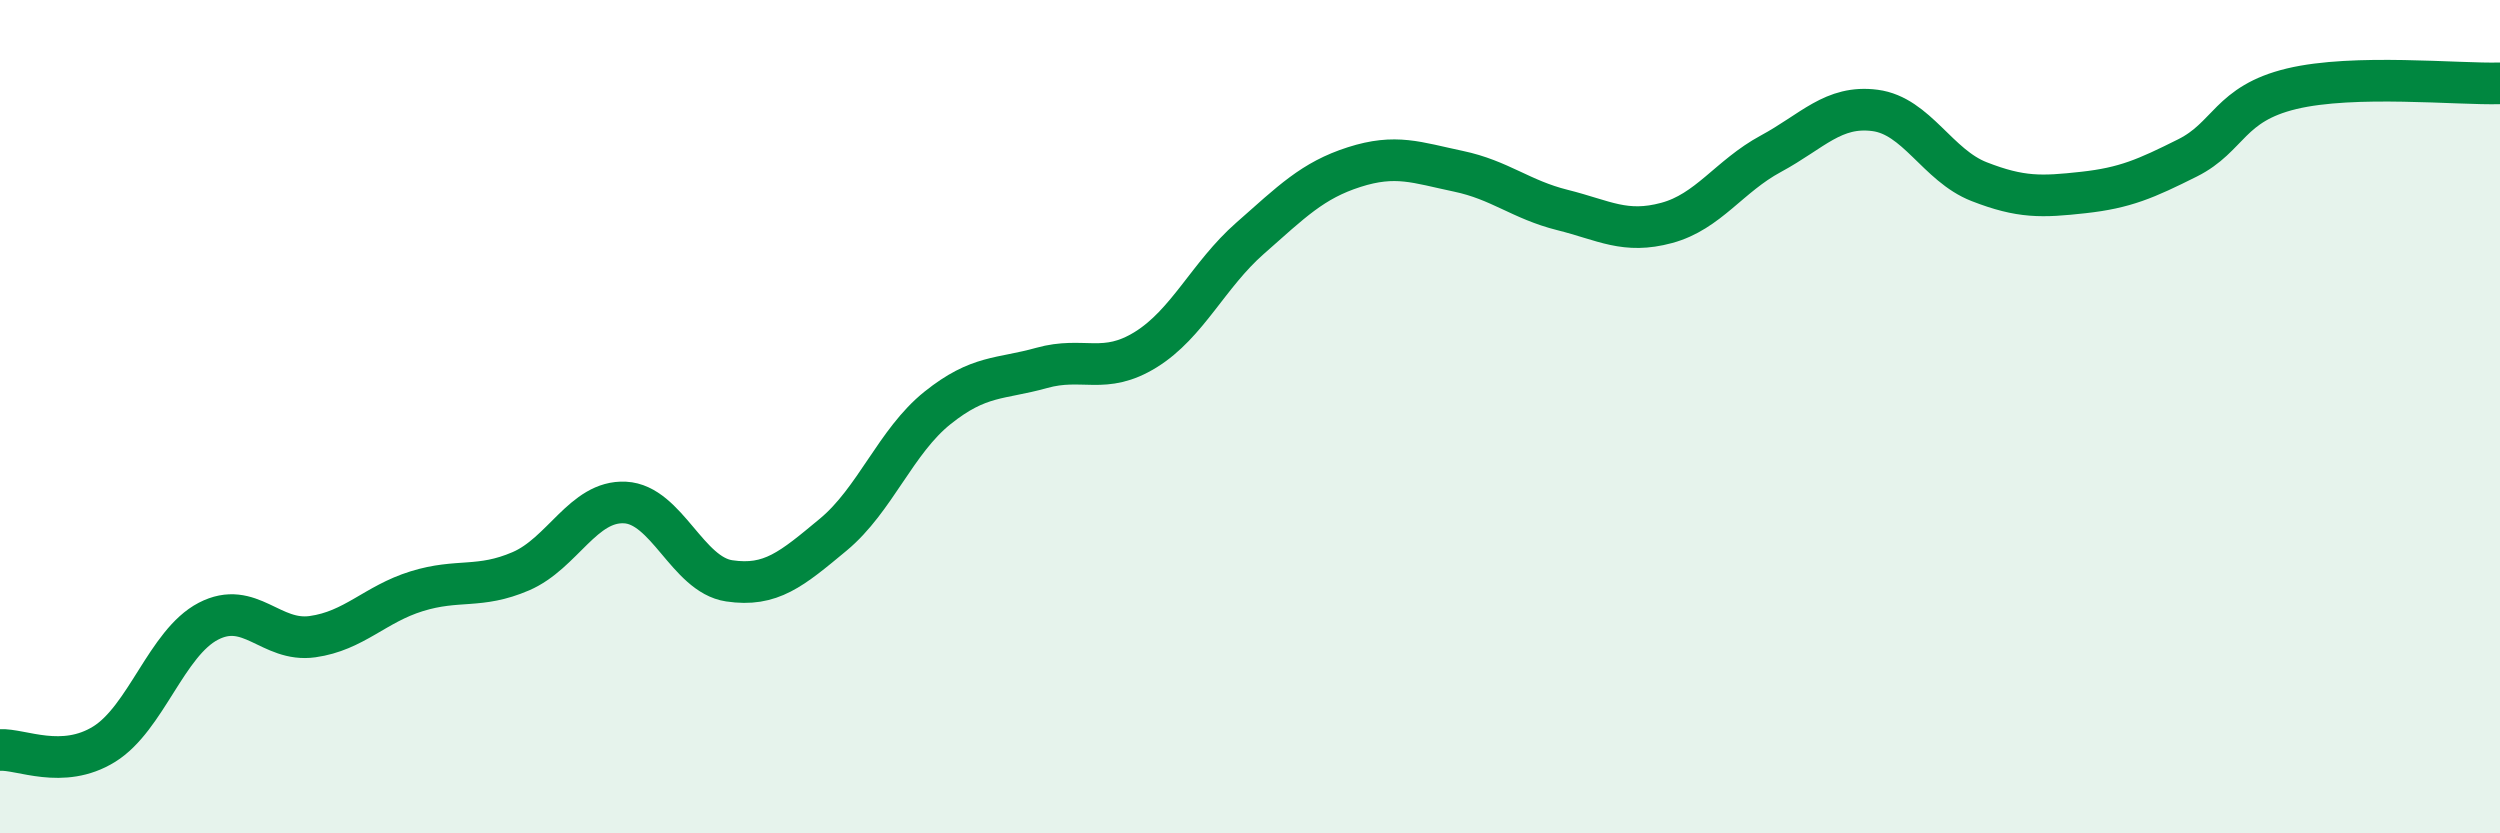
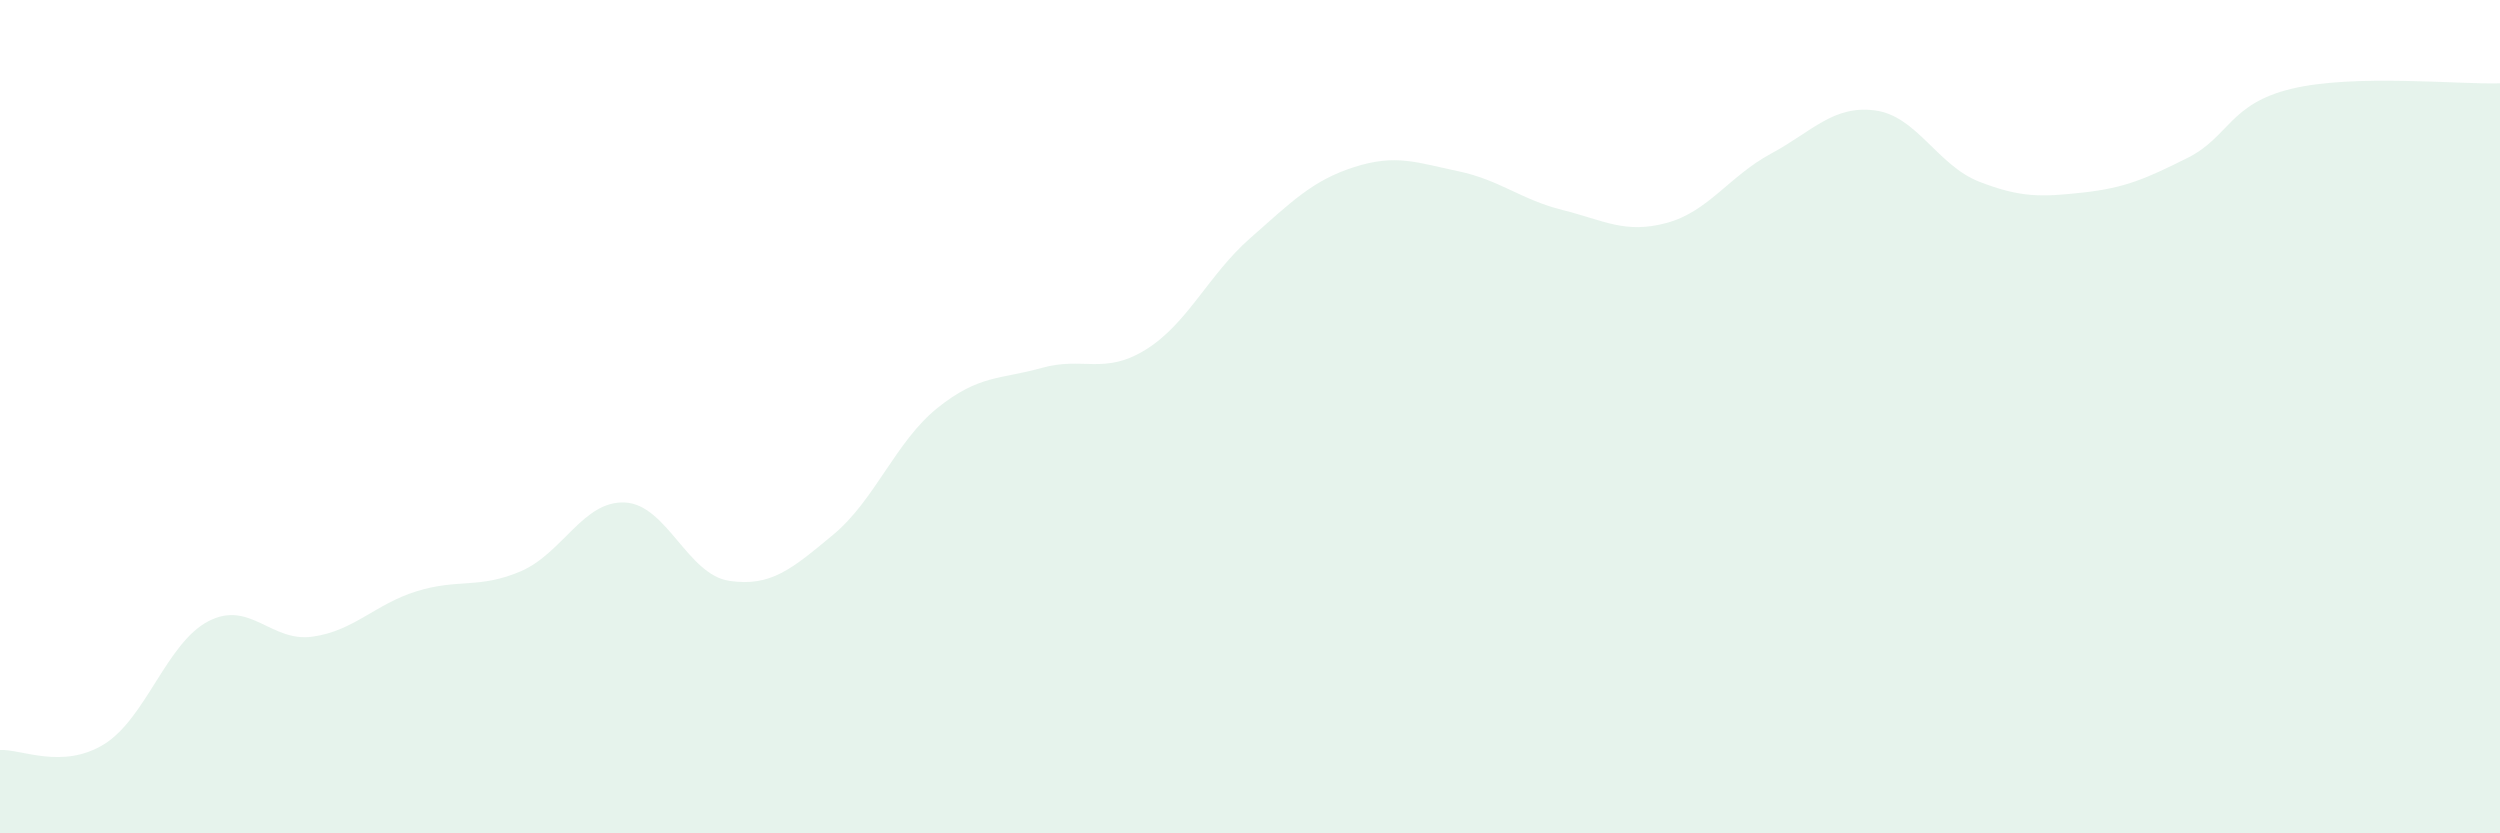
<svg xmlns="http://www.w3.org/2000/svg" width="60" height="20" viewBox="0 0 60 20">
  <path d="M 0,18 C 0.5,17.97 1.5,18.48 2.5,17.86 C 3.5,17.24 4,15.43 5,14.91 C 6,14.39 6.5,15.42 7.5,15.28 C 8.5,15.14 9,14.5 10,14.19 C 11,13.88 11.5,14.14 12.5,13.71 C 13.5,13.28 14,12.01 15,12.06 C 16,12.11 16.5,13.79 17.5,13.94 C 18.5,14.09 19,13.66 20,12.83 C 21,12 21.5,10.59 22.5,9.79 C 23.5,8.99 24,9.11 25,8.83 C 26,8.55 26.5,9.01 27.5,8.39 C 28.5,7.77 29,6.6 30,5.72 C 31,4.84 31.5,4.33 32.5,4.01 C 33.5,3.69 34,3.9 35,4.11 C 36,4.32 36.5,4.79 37.5,5.04 C 38.5,5.29 39,5.62 40,5.35 C 41,5.08 41.5,4.23 42.5,3.69 C 43.5,3.15 44,2.52 45,2.65 C 46,2.78 46.5,3.97 47.5,4.36 C 48.5,4.75 49,4.73 50,4.62 C 51,4.51 51.5,4.29 52.5,3.79 C 53.5,3.29 53.5,2.49 55,2.13 C 56.5,1.77 59,2.03 60,2L60 20L0 20Z" fill="#008740" opacity="0.1" stroke-linecap="round" stroke-linejoin="round" />
-   <path d="M 0,18 C 0.5,17.97 1.5,18.48 2.5,17.86 C 3.5,17.24 4,15.43 5,14.91 C 6,14.39 6.5,15.42 7.5,15.28 C 8.5,15.14 9,14.5 10,14.19 C 11,13.88 11.5,14.14 12.5,13.71 C 13.5,13.28 14,12.01 15,12.06 C 16,12.11 16.5,13.79 17.5,13.94 C 18.5,14.09 19,13.66 20,12.83 C 21,12 21.5,10.59 22.5,9.79 C 23.5,8.99 24,9.11 25,8.83 C 26,8.55 26.5,9.01 27.5,8.39 C 28.5,7.77 29,6.6 30,5.72 C 31,4.84 31.5,4.33 32.5,4.01 C 33.5,3.69 34,3.9 35,4.11 C 36,4.32 36.5,4.79 37.5,5.04 C 38.5,5.29 39,5.62 40,5.35 C 41,5.08 41.5,4.23 42.5,3.69 C 43.5,3.15 44,2.52 45,2.65 C 46,2.78 46.5,3.97 47.5,4.36 C 48.5,4.75 49,4.73 50,4.62 C 51,4.51 51.5,4.29 52.5,3.79 C 53.5,3.29 53.5,2.49 55,2.13 C 56.5,1.77 59,2.03 60,2" stroke="#008740" stroke-width="1" fill="none" stroke-linecap="round" stroke-linejoin="round" />
</svg>